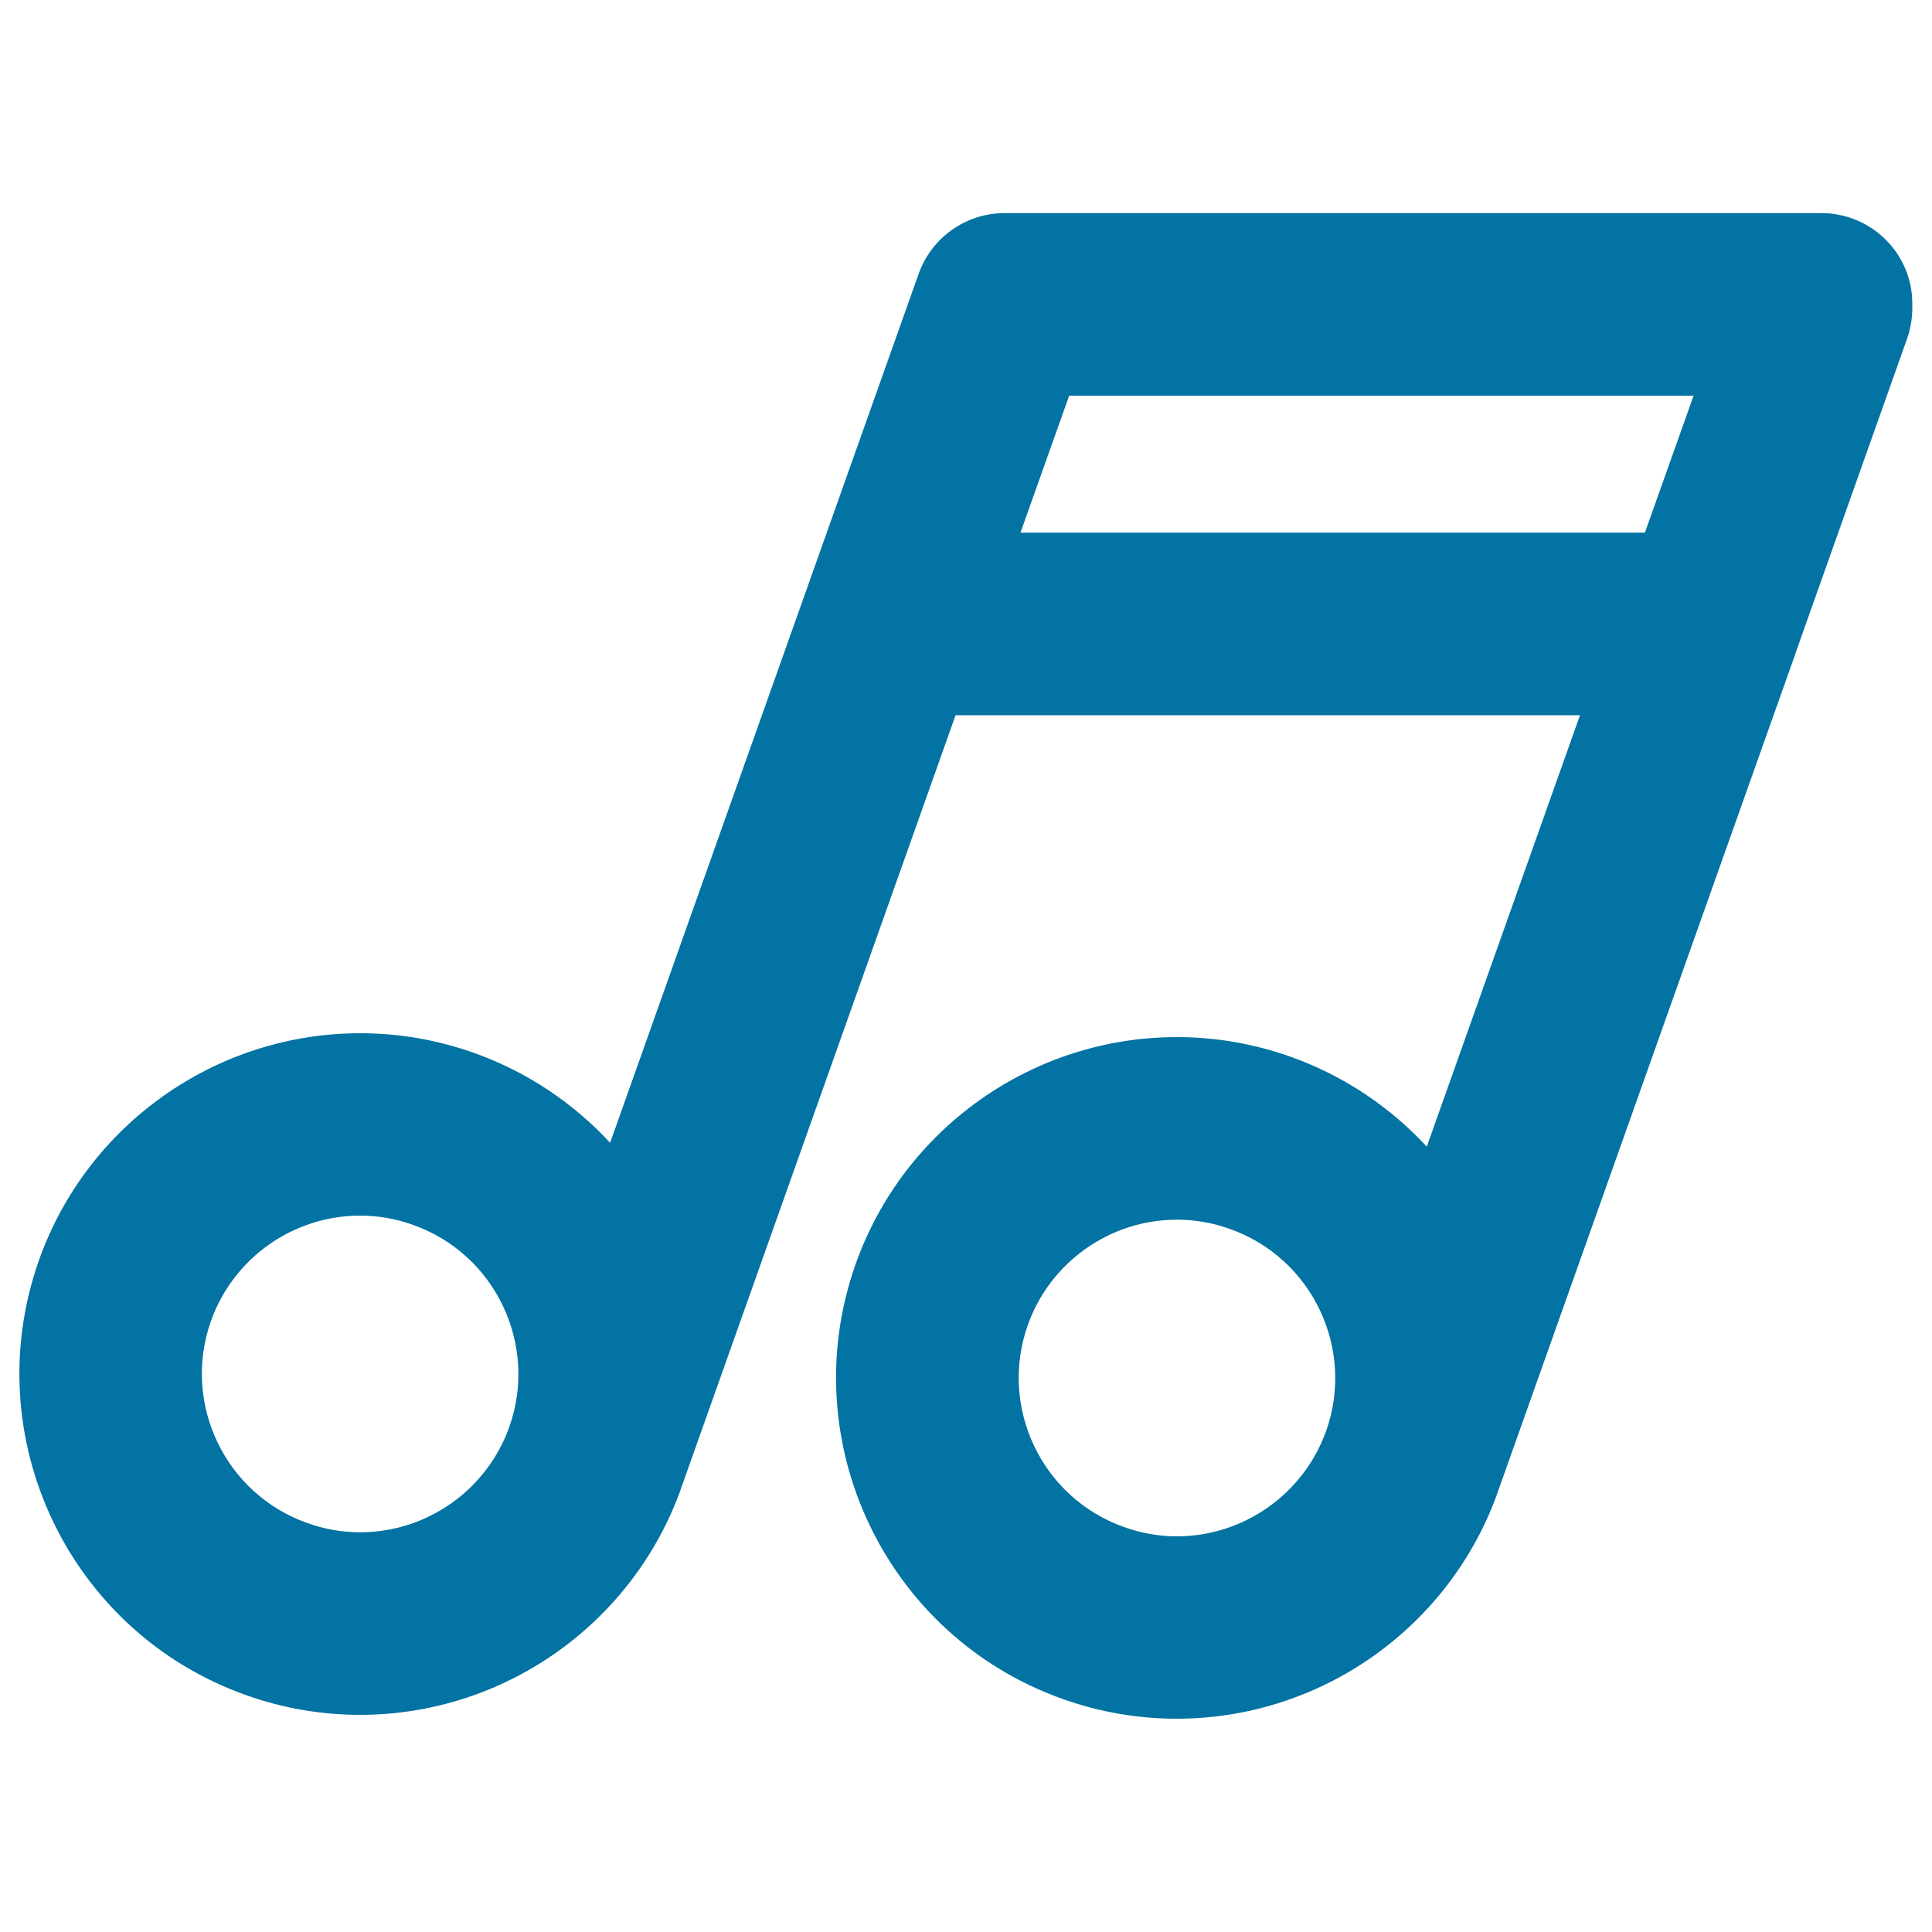
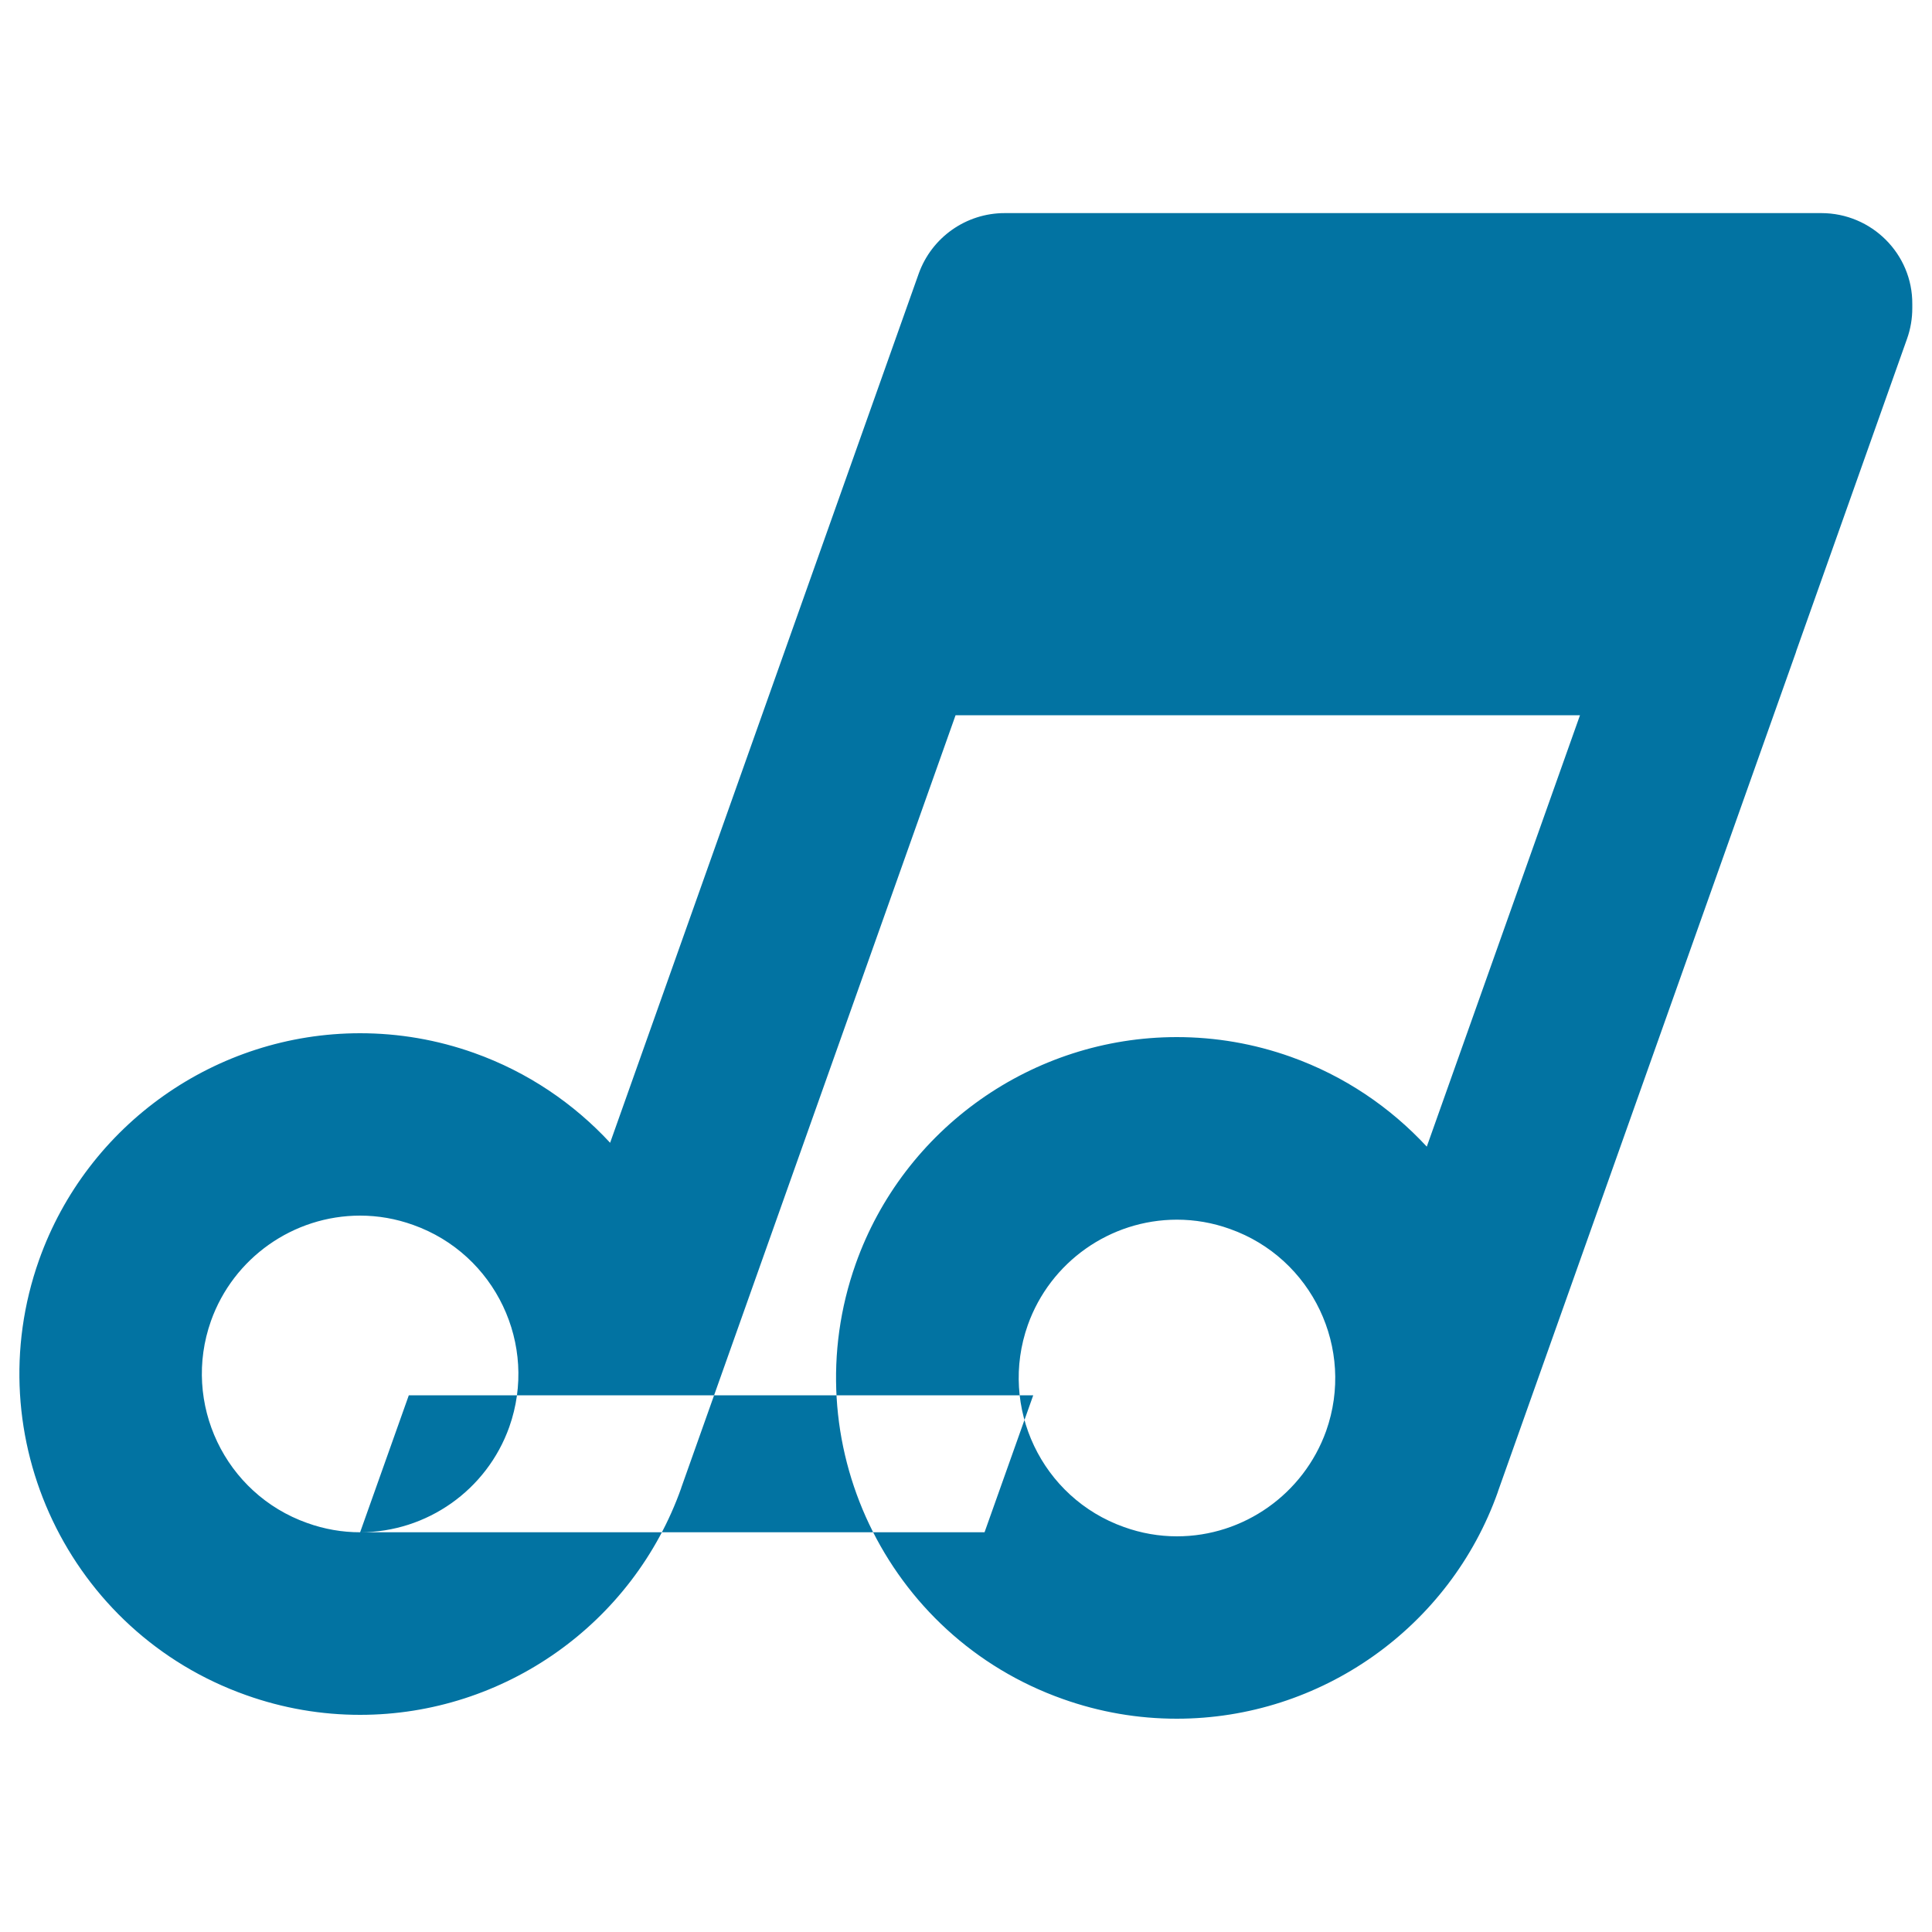
<svg xmlns="http://www.w3.org/2000/svg" viewBox="0 0 1000 1000" style="fill:#0273a2">
  <title>Music Note SVG icon</title>
  <g>
-     <path d="M942.7,110.3H520c-20,0-37.8,12.6-44.5,31.4L315.8,591.5c-18.8-20.3-42.6-36.6-70.4-46.5c-19.1-6.8-38.9-10.2-59-10.2c-74.5,0-141.3,47.2-166.2,117.4c-32.5,91.7,15.5,192.7,107.2,225.2c19.1,6.8,38.9,10.2,59,10.2c74.5,0,141.3-47.2,166.2-117.4c0,0,0-0.1,0-0.1l142-399.9h323.2l-79.3,223.3c-18.8-20.3-42.6-36.6-70.4-46.5c-19.1-6.8-38.9-10.2-59-10.2c-74.5,0-141.3,47.2-166.2,117.4c-32.5,91.7,15.5,192.7,107.2,225.2c19.1,6.8,38.9,10.2,59,10.2c74.5,0,141.3-47.2,166.2-117.4c0,0,0-0.1,0-0.1l154.2-434.3c0.1-0.3,0.2-0.6,0.3-1l57.3-161.5c1.8-5.1,2.7-10.4,2.7-15.8v-2.1C990,131.5,968.8,110.3,942.7,110.3z M186.4,793.1c-9.3,0-18.5-1.6-27.4-4.8c-42.6-15.1-64.9-62-49.8-104.6c11.6-32.6,42.6-54.5,77.2-54.5c9.3,0,18.5,1.6,27.4,4.8c42.6,15.1,64.9,62,49.8,104.6C252,771.2,221,793.1,186.4,793.1z M528.2,275.7l25.2-70.9h323.2l-25.2,70.9H528.2z M609.2,795.2c-9.3,0-18.5-1.6-27.4-4.8c-42.6-15.1-64.9-62-49.8-104.6c11.6-32.6,42.6-54.5,77.2-54.5c9.3,0,18.5,1.6,27.4,4.8c42.6,15.1,64.9,62,49.8,104.6C674.7,773.3,643.7,795.2,609.2,795.2z" />
+     <path d="M942.7,110.3H520c-20,0-37.8,12.6-44.5,31.4L315.8,591.5c-18.8-20.3-42.6-36.6-70.4-46.5c-19.1-6.8-38.9-10.2-59-10.2c-74.5,0-141.3,47.2-166.2,117.4c-32.5,91.7,15.5,192.7,107.2,225.2c19.1,6.8,38.9,10.2,59,10.2c74.5,0,141.3-47.2,166.2-117.4c0,0,0-0.1,0-0.1l142-399.9h323.2l-79.3,223.3c-18.8-20.3-42.6-36.6-70.4-46.5c-19.1-6.8-38.9-10.2-59-10.2c-74.5,0-141.3,47.2-166.2,117.4c-32.5,91.7,15.5,192.7,107.2,225.2c19.1,6.8,38.9,10.2,59,10.2c74.5,0,141.3-47.2,166.2-117.4c0,0,0-0.1,0-0.1l154.2-434.3c0.1-0.3,0.2-0.6,0.3-1l57.3-161.5c1.8-5.1,2.7-10.4,2.7-15.8v-2.1C990,131.5,968.8,110.3,942.7,110.3z M186.4,793.1c-9.3,0-18.5-1.6-27.4-4.8c-42.6-15.1-64.9-62-49.8-104.6c11.6-32.6,42.6-54.5,77.2-54.5c9.3,0,18.5,1.6,27.4,4.8c42.6,15.1,64.9,62,49.8,104.6C252,771.2,221,793.1,186.4,793.1z l25.2-70.9h323.2l-25.2,70.9H528.2z M609.2,795.2c-9.3,0-18.5-1.6-27.4-4.8c-42.6-15.1-64.9-62-49.8-104.6c11.6-32.6,42.6-54.5,77.2-54.5c9.3,0,18.5,1.6,27.4,4.8c42.6,15.1,64.9,62,49.8,104.6C674.7,773.3,643.7,795.2,609.2,795.2z" />
  </g>
</svg>